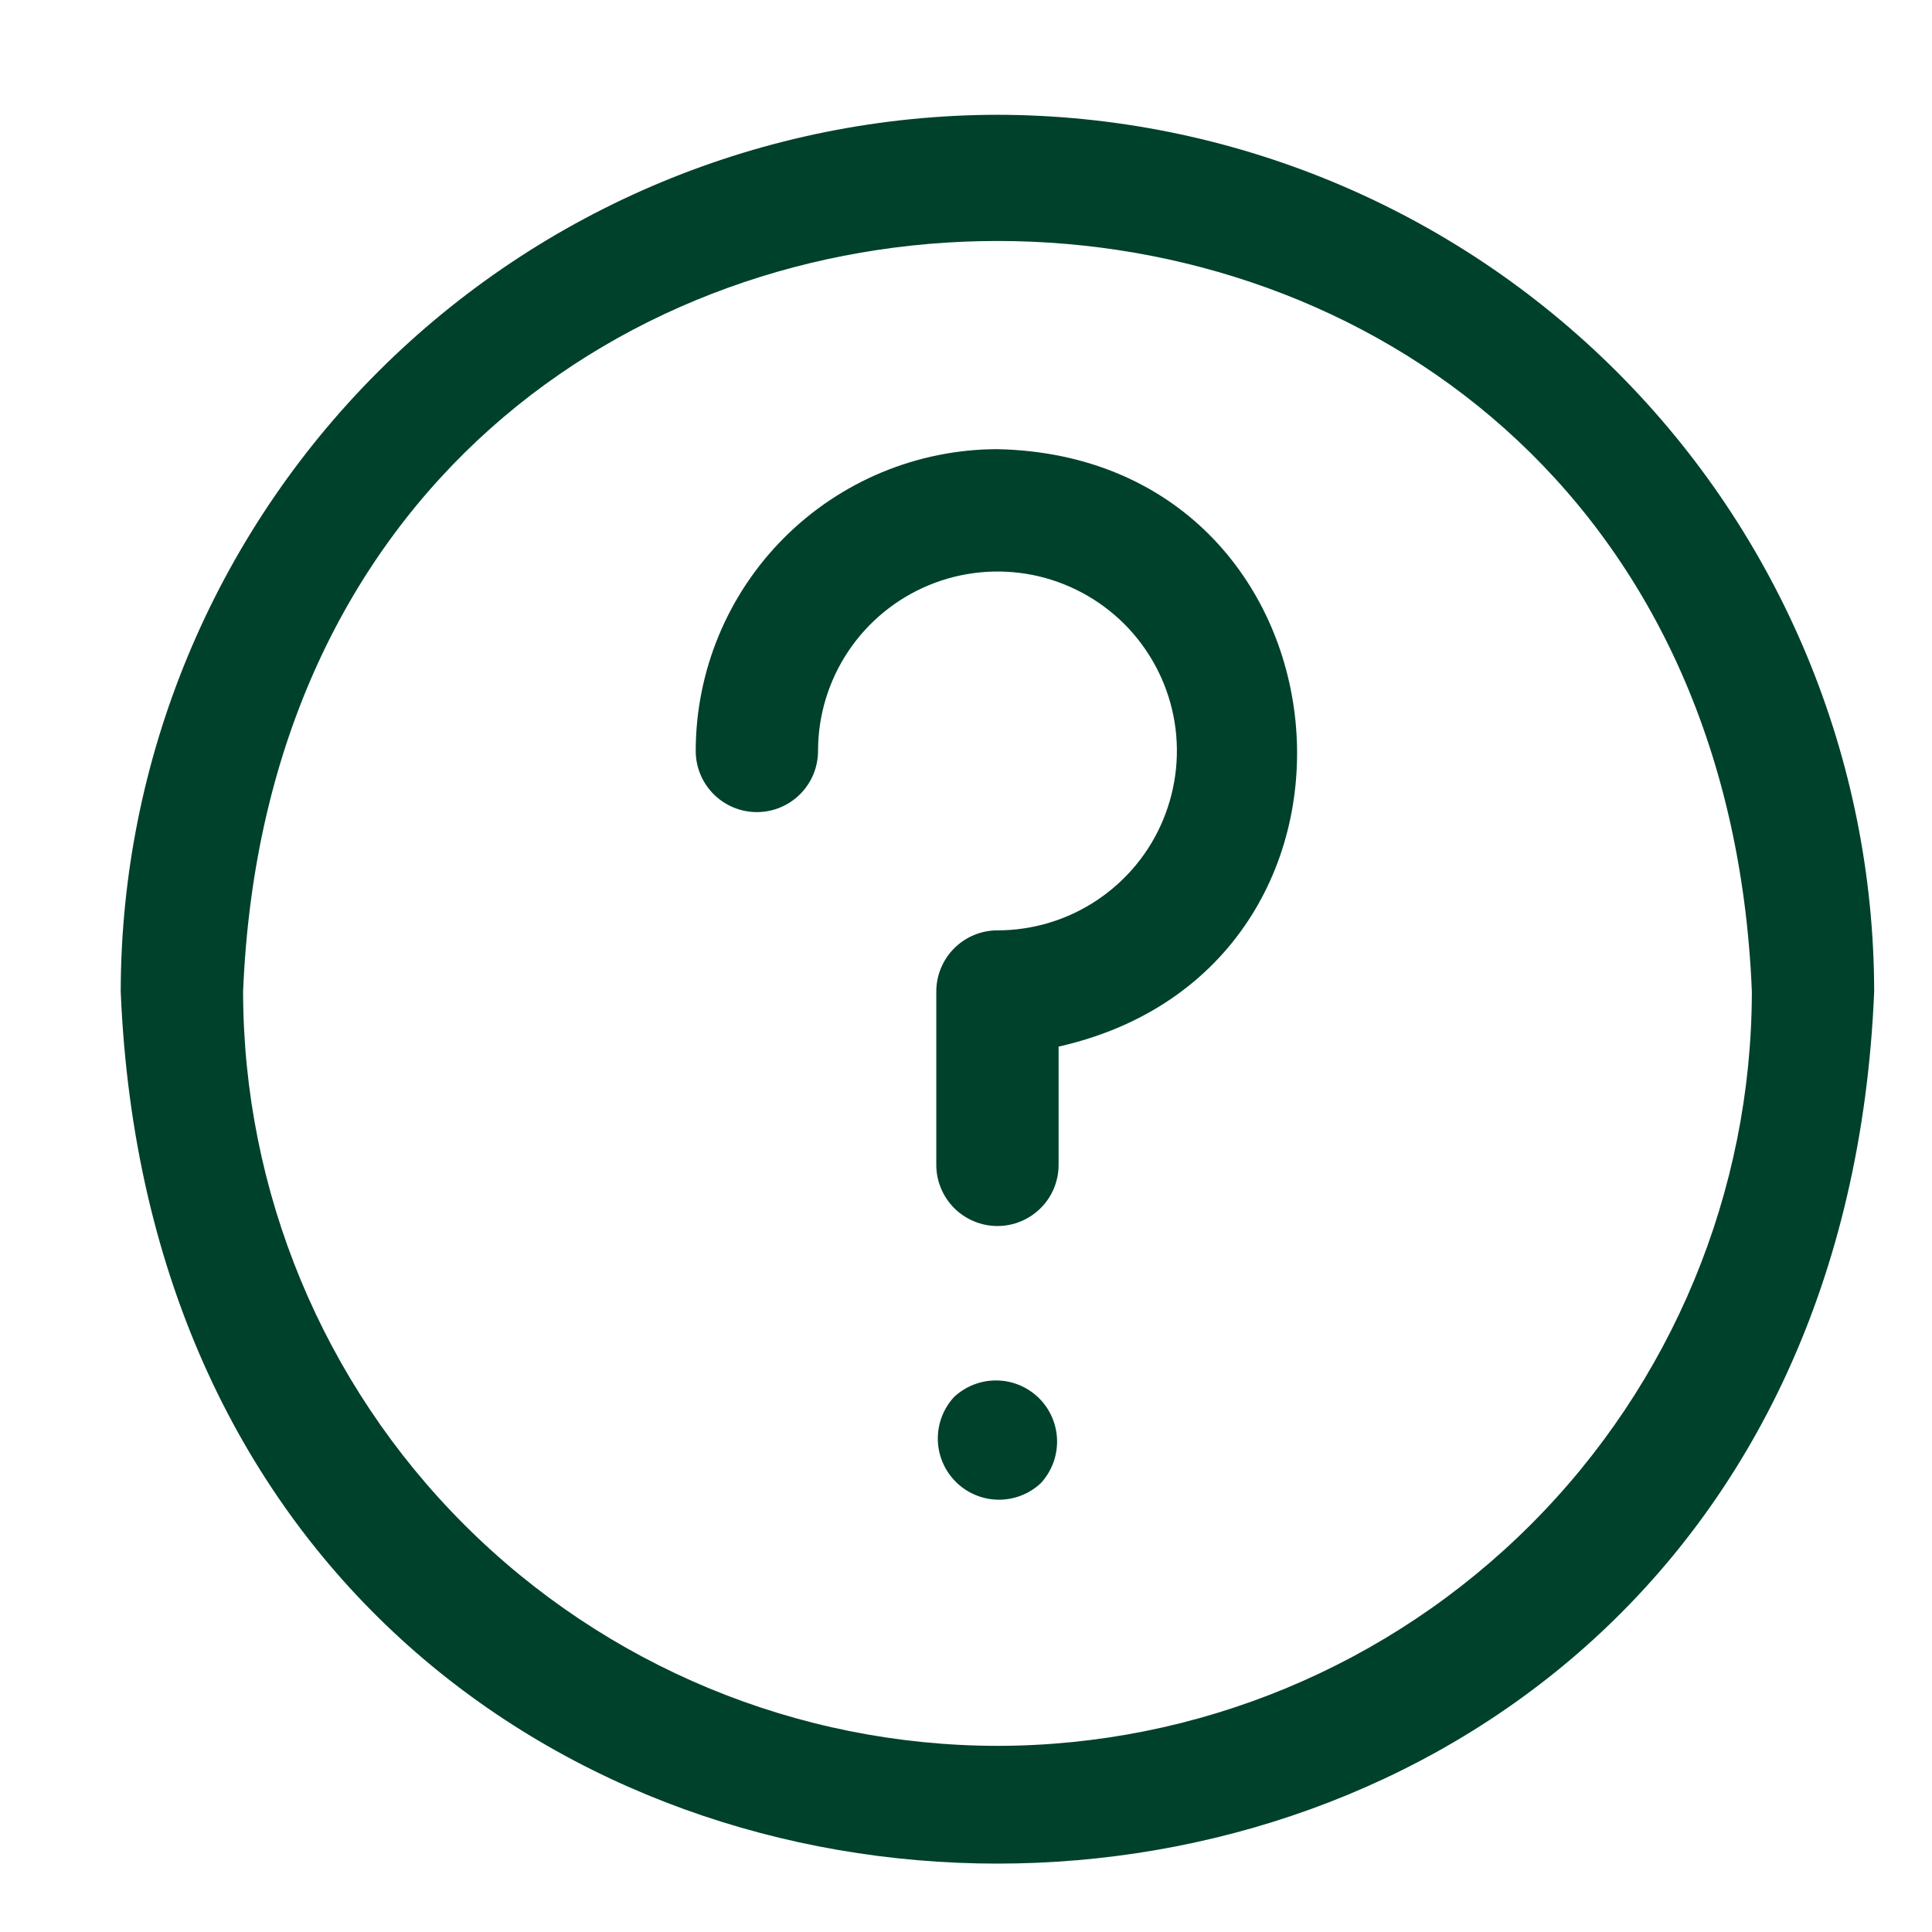
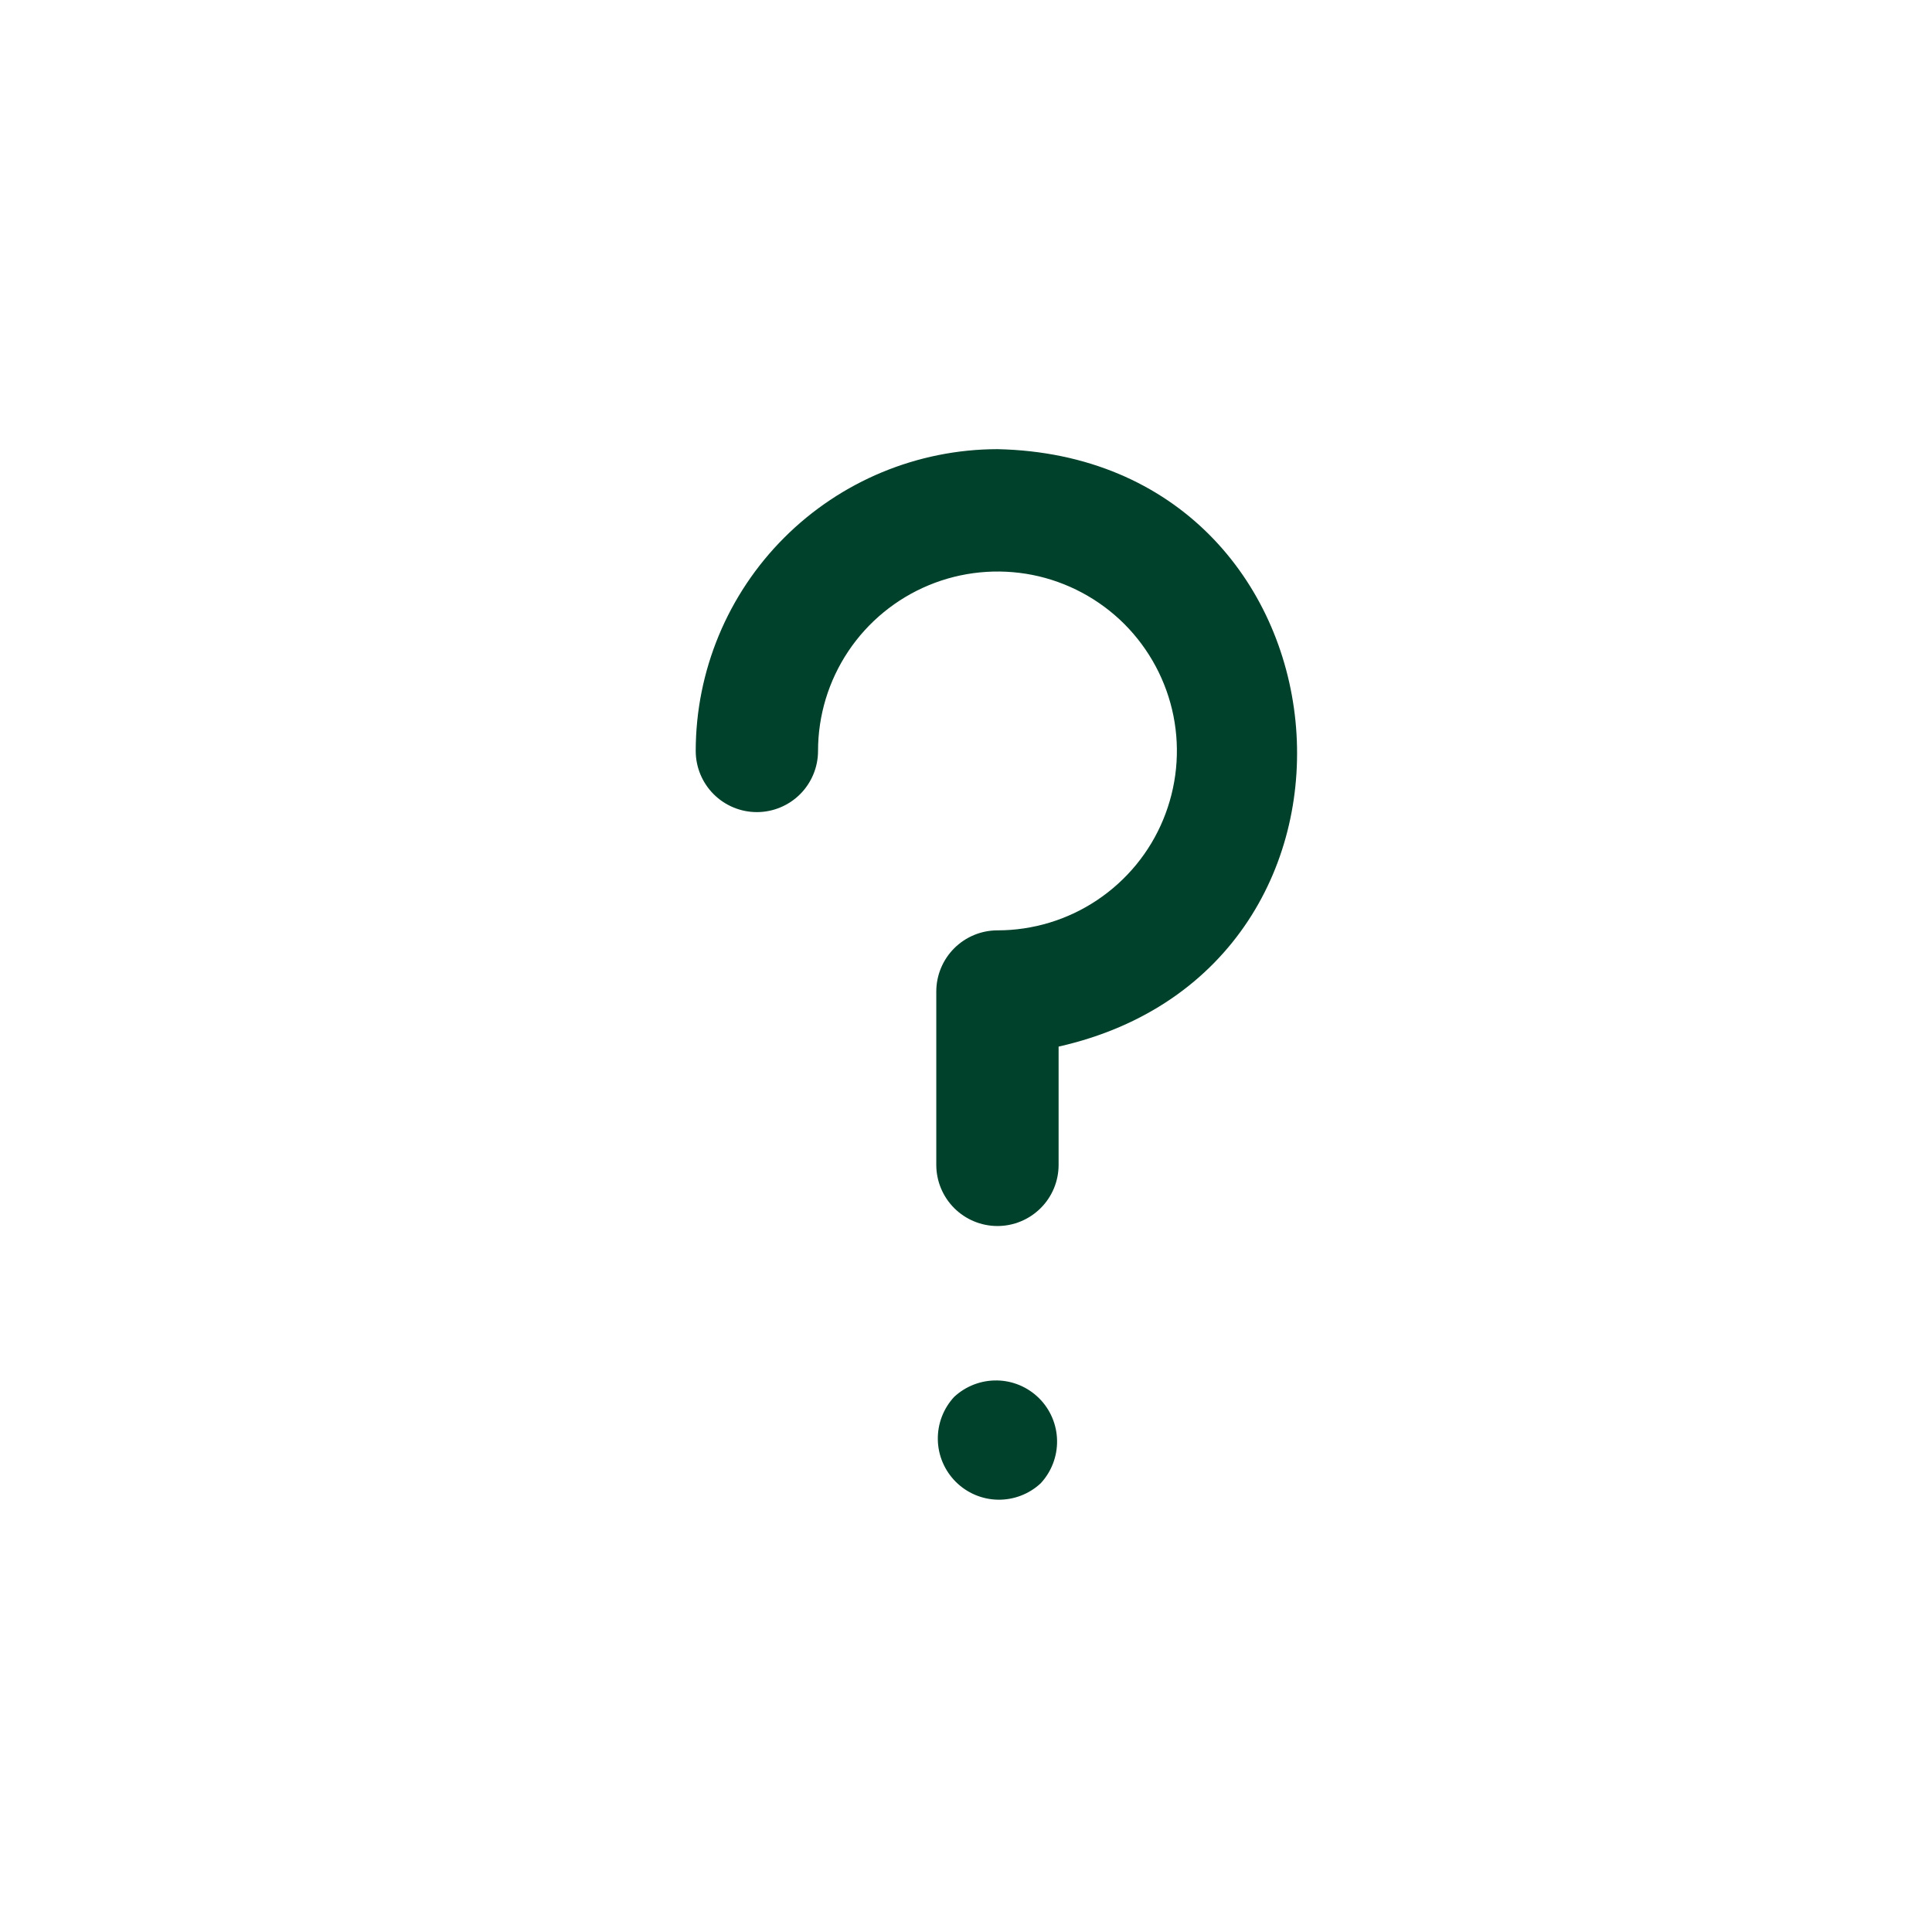
<svg xmlns="http://www.w3.org/2000/svg" width="29" height="29" viewBox="0 0 29 29" fill="none">
  <g id="ajudando 1" clip-path="url(#clip0_261_629)">
    <g id="Layer 3">
-       <path id="Vector" d="M14.972 1.723C11.484 1.728 8.139 3.116 5.672 5.583C3.205 8.05 1.817 11.394 1.812 14.883C2.535 32.34 27.41 32.334 28.132 14.883C28.127 11.394 26.739 8.05 24.272 5.583C21.805 3.116 18.461 1.728 14.972 1.723ZM14.972 26.206C11.97 26.203 9.092 25.009 6.969 22.886C4.846 20.764 3.652 17.885 3.649 14.883C4.261 -0.138 25.684 -0.138 26.296 14.883C26.293 17.885 25.099 20.764 22.976 22.886C20.853 25.009 17.974 26.203 14.972 26.206Z" fill="#00412B" />
      <path id="Vector_2" d="M14.972 6.742C13.771 6.744 12.62 7.222 11.771 8.071C10.922 8.92 10.444 10.071 10.443 11.272C10.443 11.515 10.54 11.749 10.712 11.921C10.884 12.093 11.117 12.19 11.361 12.19C11.604 12.19 11.838 12.093 12.01 11.921C12.182 11.749 12.279 11.515 12.279 11.272C12.279 10.739 12.437 10.219 12.733 9.776C13.029 9.333 13.45 8.988 13.942 8.784C14.434 8.58 14.975 8.527 15.498 8.63C16.02 8.734 16.5 8.991 16.877 9.367C17.253 9.744 17.51 10.224 17.614 10.746C17.718 11.269 17.664 11.81 17.46 12.303C17.257 12.795 16.911 13.215 16.468 13.511C16.026 13.807 15.505 13.965 14.972 13.965C14.729 13.965 14.495 14.062 14.323 14.234C14.151 14.406 14.054 14.64 14.054 14.883V17.485C14.054 17.728 14.151 17.962 14.323 18.134C14.495 18.306 14.729 18.403 14.972 18.403C15.216 18.403 15.449 18.306 15.621 18.134C15.794 17.962 15.89 17.728 15.89 17.485V15.71C21.154 14.522 20.414 6.859 14.972 6.742Z" fill="#00412B" />
      <path id="Vector_3" d="M14.323 20.967C14.161 21.141 14.073 21.371 14.077 21.609C14.081 21.847 14.178 22.074 14.346 22.242C14.514 22.41 14.741 22.507 14.979 22.511C15.217 22.515 15.447 22.427 15.621 22.265C15.783 22.091 15.871 21.86 15.867 21.623C15.863 21.385 15.767 21.158 15.599 20.99C15.43 20.821 15.203 20.725 14.966 20.721C14.728 20.717 14.498 20.805 14.323 20.967Z" fill="#00412B" />
    </g>
  </g>
  <defs>
    <clipPath id="clip0_261_629">
      <rect width="28" height="28" fill="white" transform="translate(0.5 0.848)" />
    </clipPath>
  </defs>
</svg>